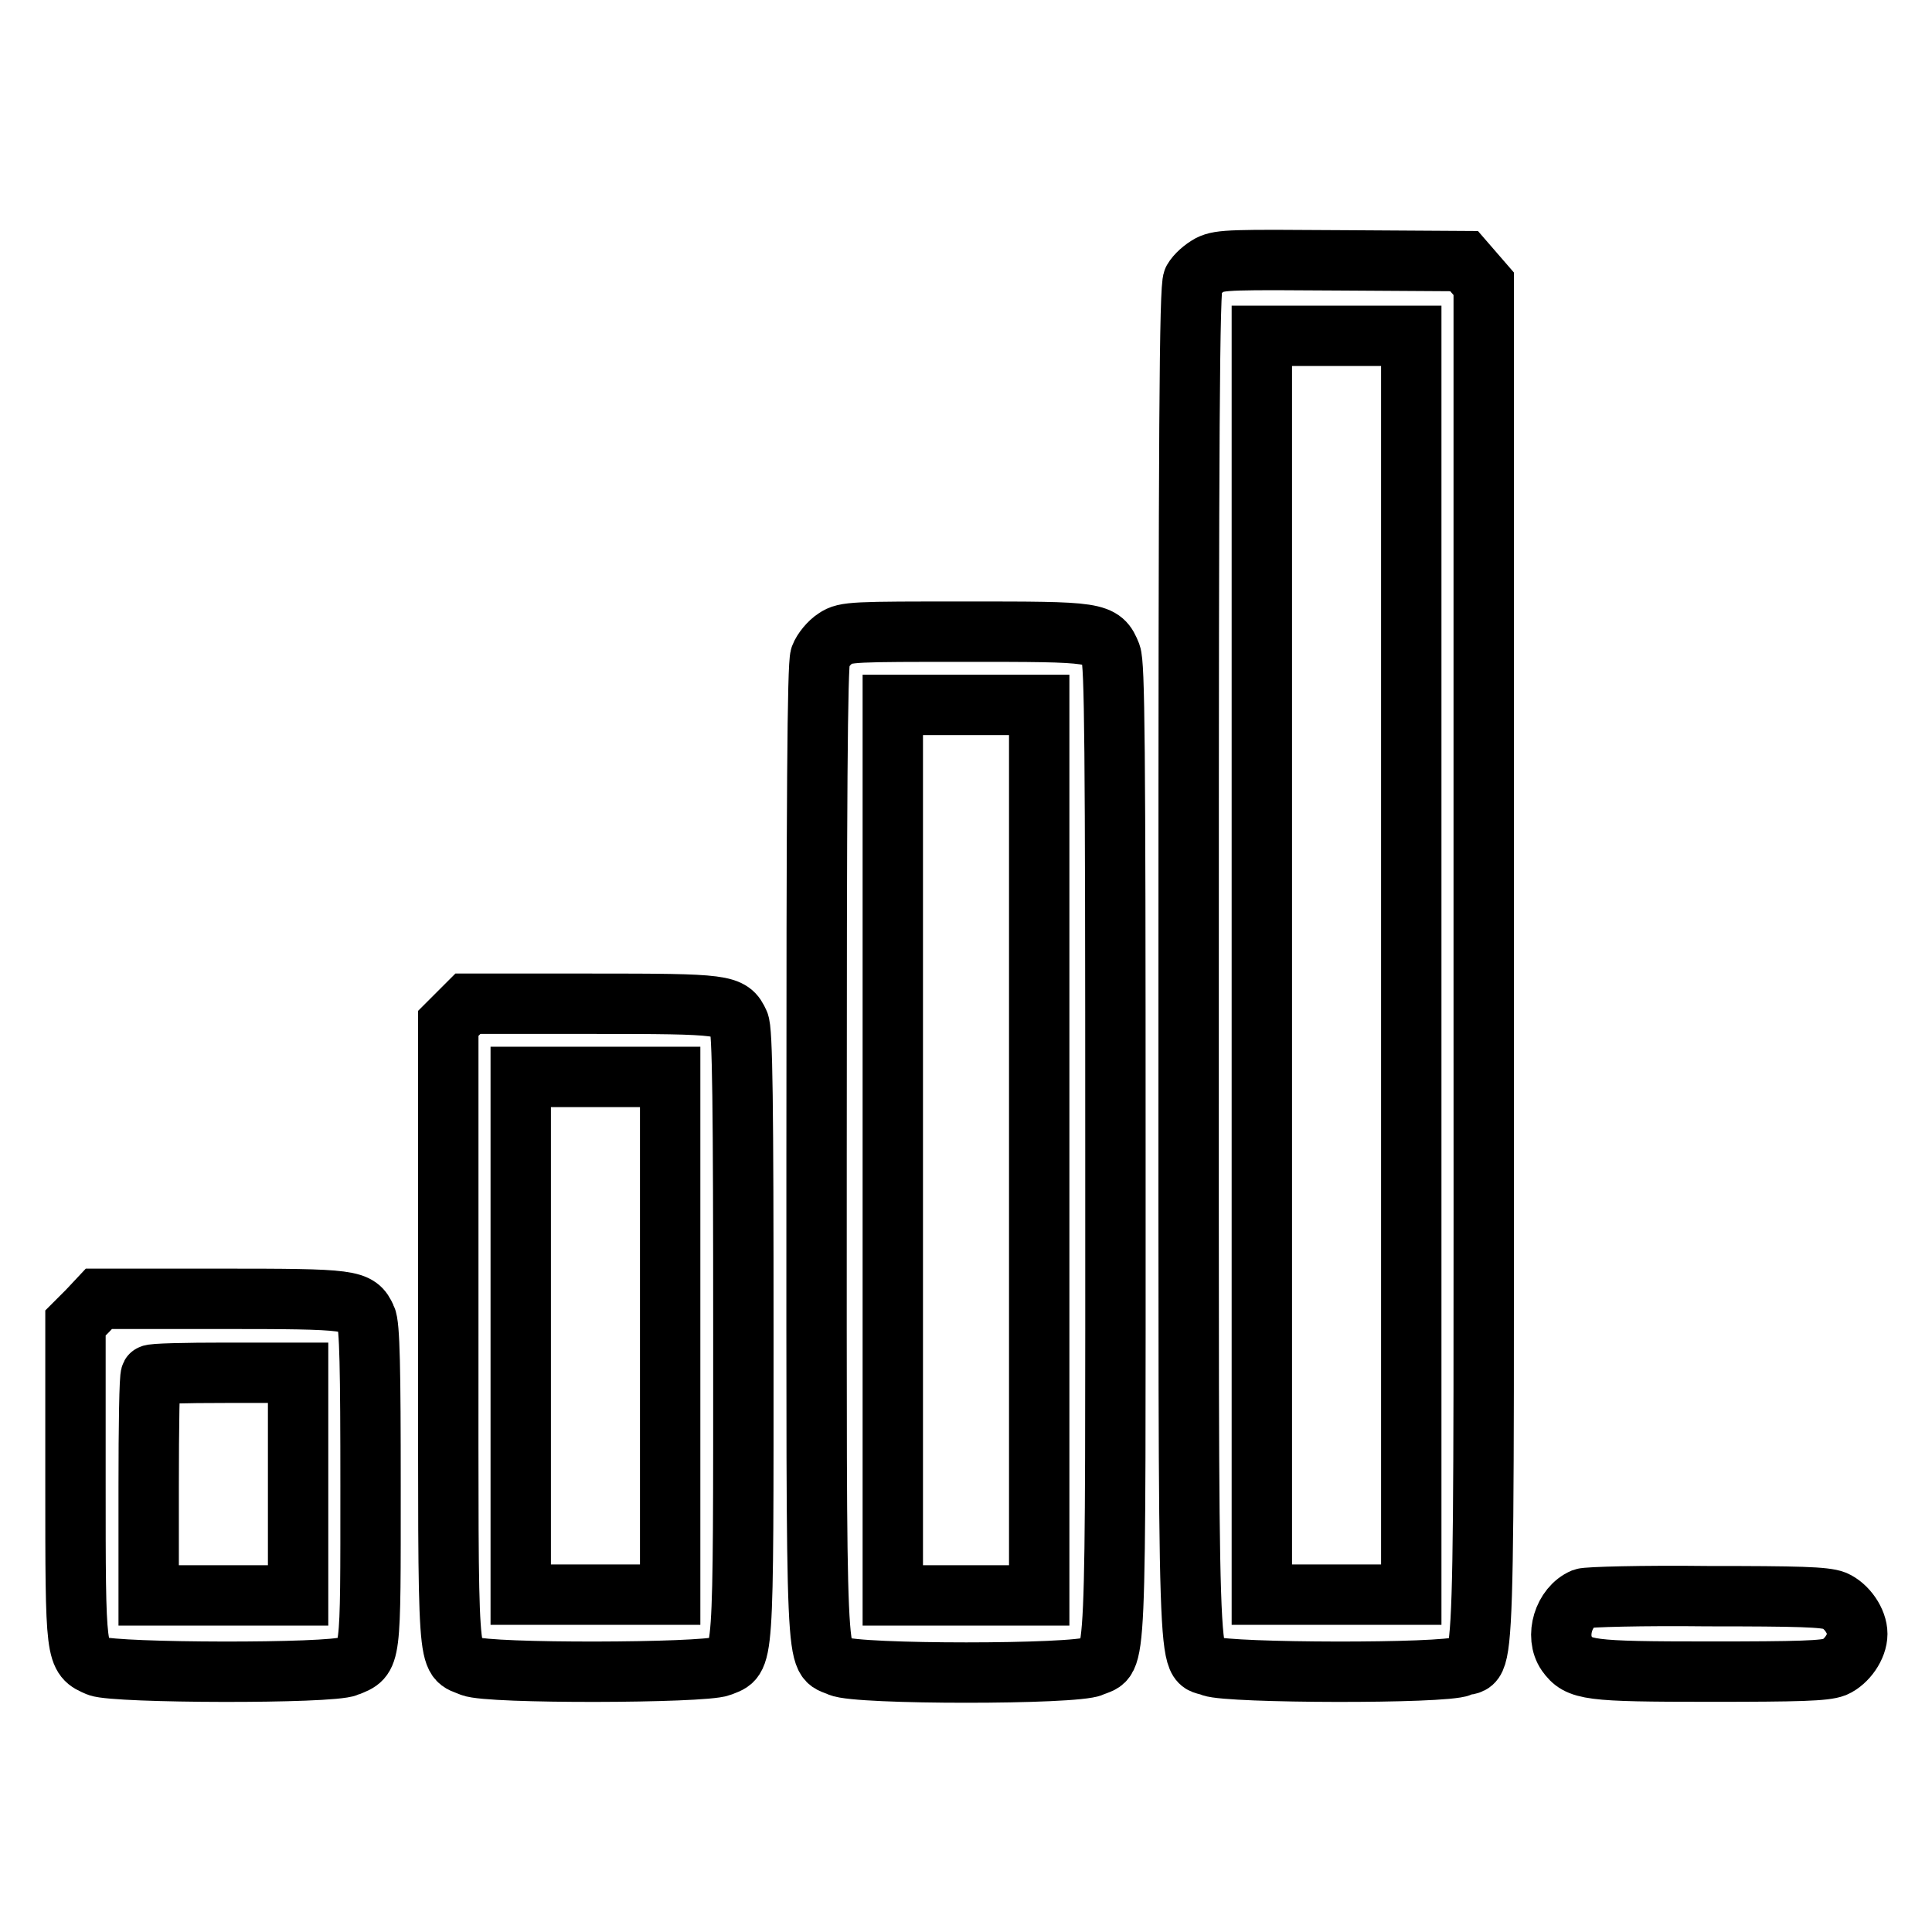
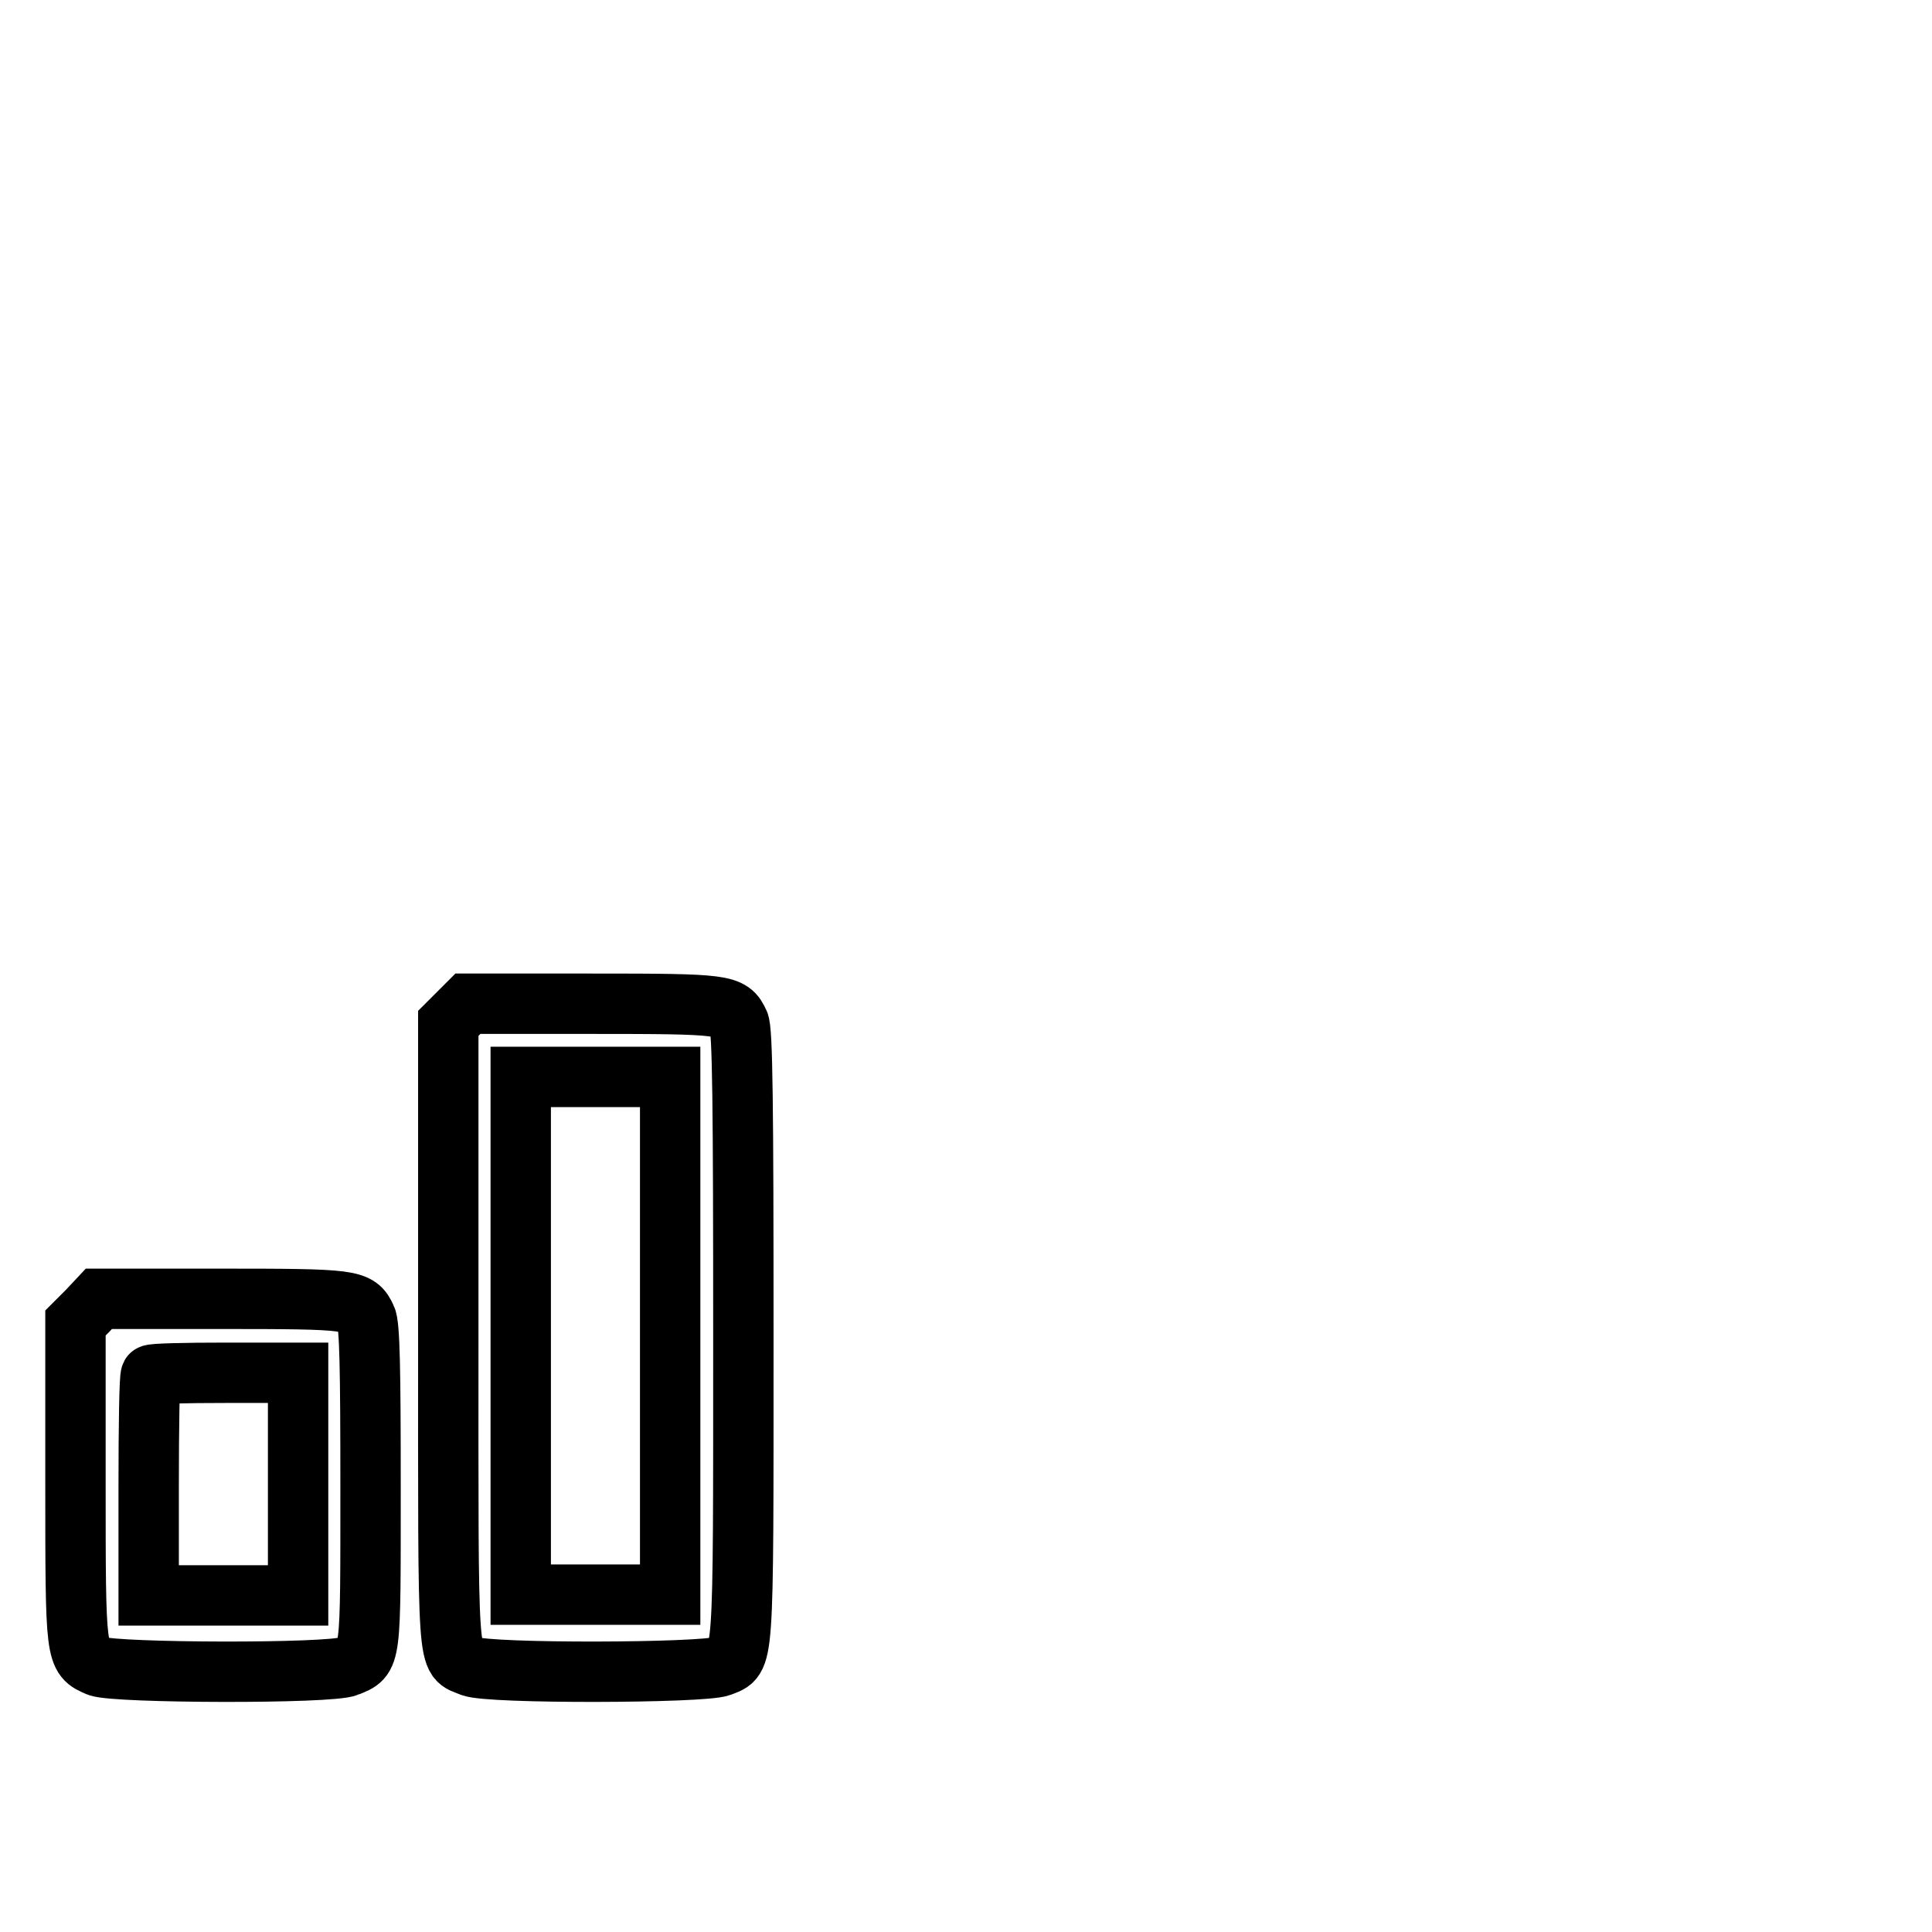
<svg xmlns="http://www.w3.org/2000/svg" version="1.1" x="0px" y="0px" viewBox="0 0 256 256" enable-background="new 0 0 256 256" xml:space="preserve">
  <g>
    <g>
      <g>
-         <path stroke-width="8" fill-opacity="0" stroke="#000000" d="M160.3,35.1c-0.9,0.5-1.8,1.3-2.2,2c-0.5,0.9-0.6,20.1-0.6,90.7c0,99.3-0.2,91.6,3,93c2.3,0.9,30.9,1,33.1,0c3.3-1.4,3,7.2,3-93V37.6l-1.3-1.5l-1.3-1.5l-16.1-0.1C163.4,34.4,161.7,34.4,160.3,35.1z M187,127.9v83.4h-9.9h-9.9v-83.4V44.5h9.9h9.9V127.9z" />
-         <path stroke-width="8" fill-opacity="0" stroke="#000000" d="M110.7,84.6c-0.8,0.5-1.7,1.6-2,2.4c-0.4,1.1-0.5,19.1-0.5,65.7c0,71.3-0.2,66.6,3,68.1c2.3,1.1,31.4,1.1,33.6,0c3.2-1.5,3,3.2,3-68.1c0-54.6-0.1-64.6-0.6-66c-1.2-3-1.7-3-19.3-3C113.2,83.7,112,83.7,110.7,84.6z M137.7,152.4v59H128h-9.7v-59v-59h9.7h9.7V152.4z" />
        <path stroke-width="8" fill-opacity="0" stroke="#000000" d="M60.7,134.3l-1.3,1.3v41.2c0,45.7-0.2,42.6,3,44c2.3,1,30.8,0.9,33.1,0c3.1-1.3,3,0.9,3-43.8c0-30.3-0.1-40.7-0.6-41.5c-1.1-2.4-1.7-2.5-19.5-2.5H62L60.7,134.3z M88.8,177v34.3h-9.9H69V177v-34.3h9.9h9.9V177z" />
        <path stroke-width="8" fill-opacity="0" stroke="#000000" d="M11.6,173.7l-1.6,1.6v21c0,23.4,0,23.2,3,24.5c2.3,0.9,30.9,1,33.1,0c3.1-1.3,3-0.5,3-23.9c0-15.3-0.1-21.4-0.6-22.3c-1.1-2.4-1.7-2.5-19.3-2.5H13.1L11.6,173.7z M39.5,196.6v14.8h-9.9h-9.9v-14.4c0-8,0.1-14.6,0.3-14.8c0.1-0.2,4.6-0.3,9.9-0.3h9.6V196.6z" />
-         <path stroke-width="8" fill-opacity="0" stroke="#000000" d="M209.8,211.8c-2.6,1.1-3.8,5-2.2,7.3c1.6,2.2,2.8,2.4,18.9,2.4c11.9,0,15.3-0.1,16.6-0.6c1.6-0.7,3-2.7,3-4.4c0-1.7-1.4-3.7-3-4.4c-1.3-0.5-4.7-0.6-16.9-0.6C217.7,211.4,210.3,211.6,209.8,211.8z" />
      </g>
    </g>
  </g>
</svg>